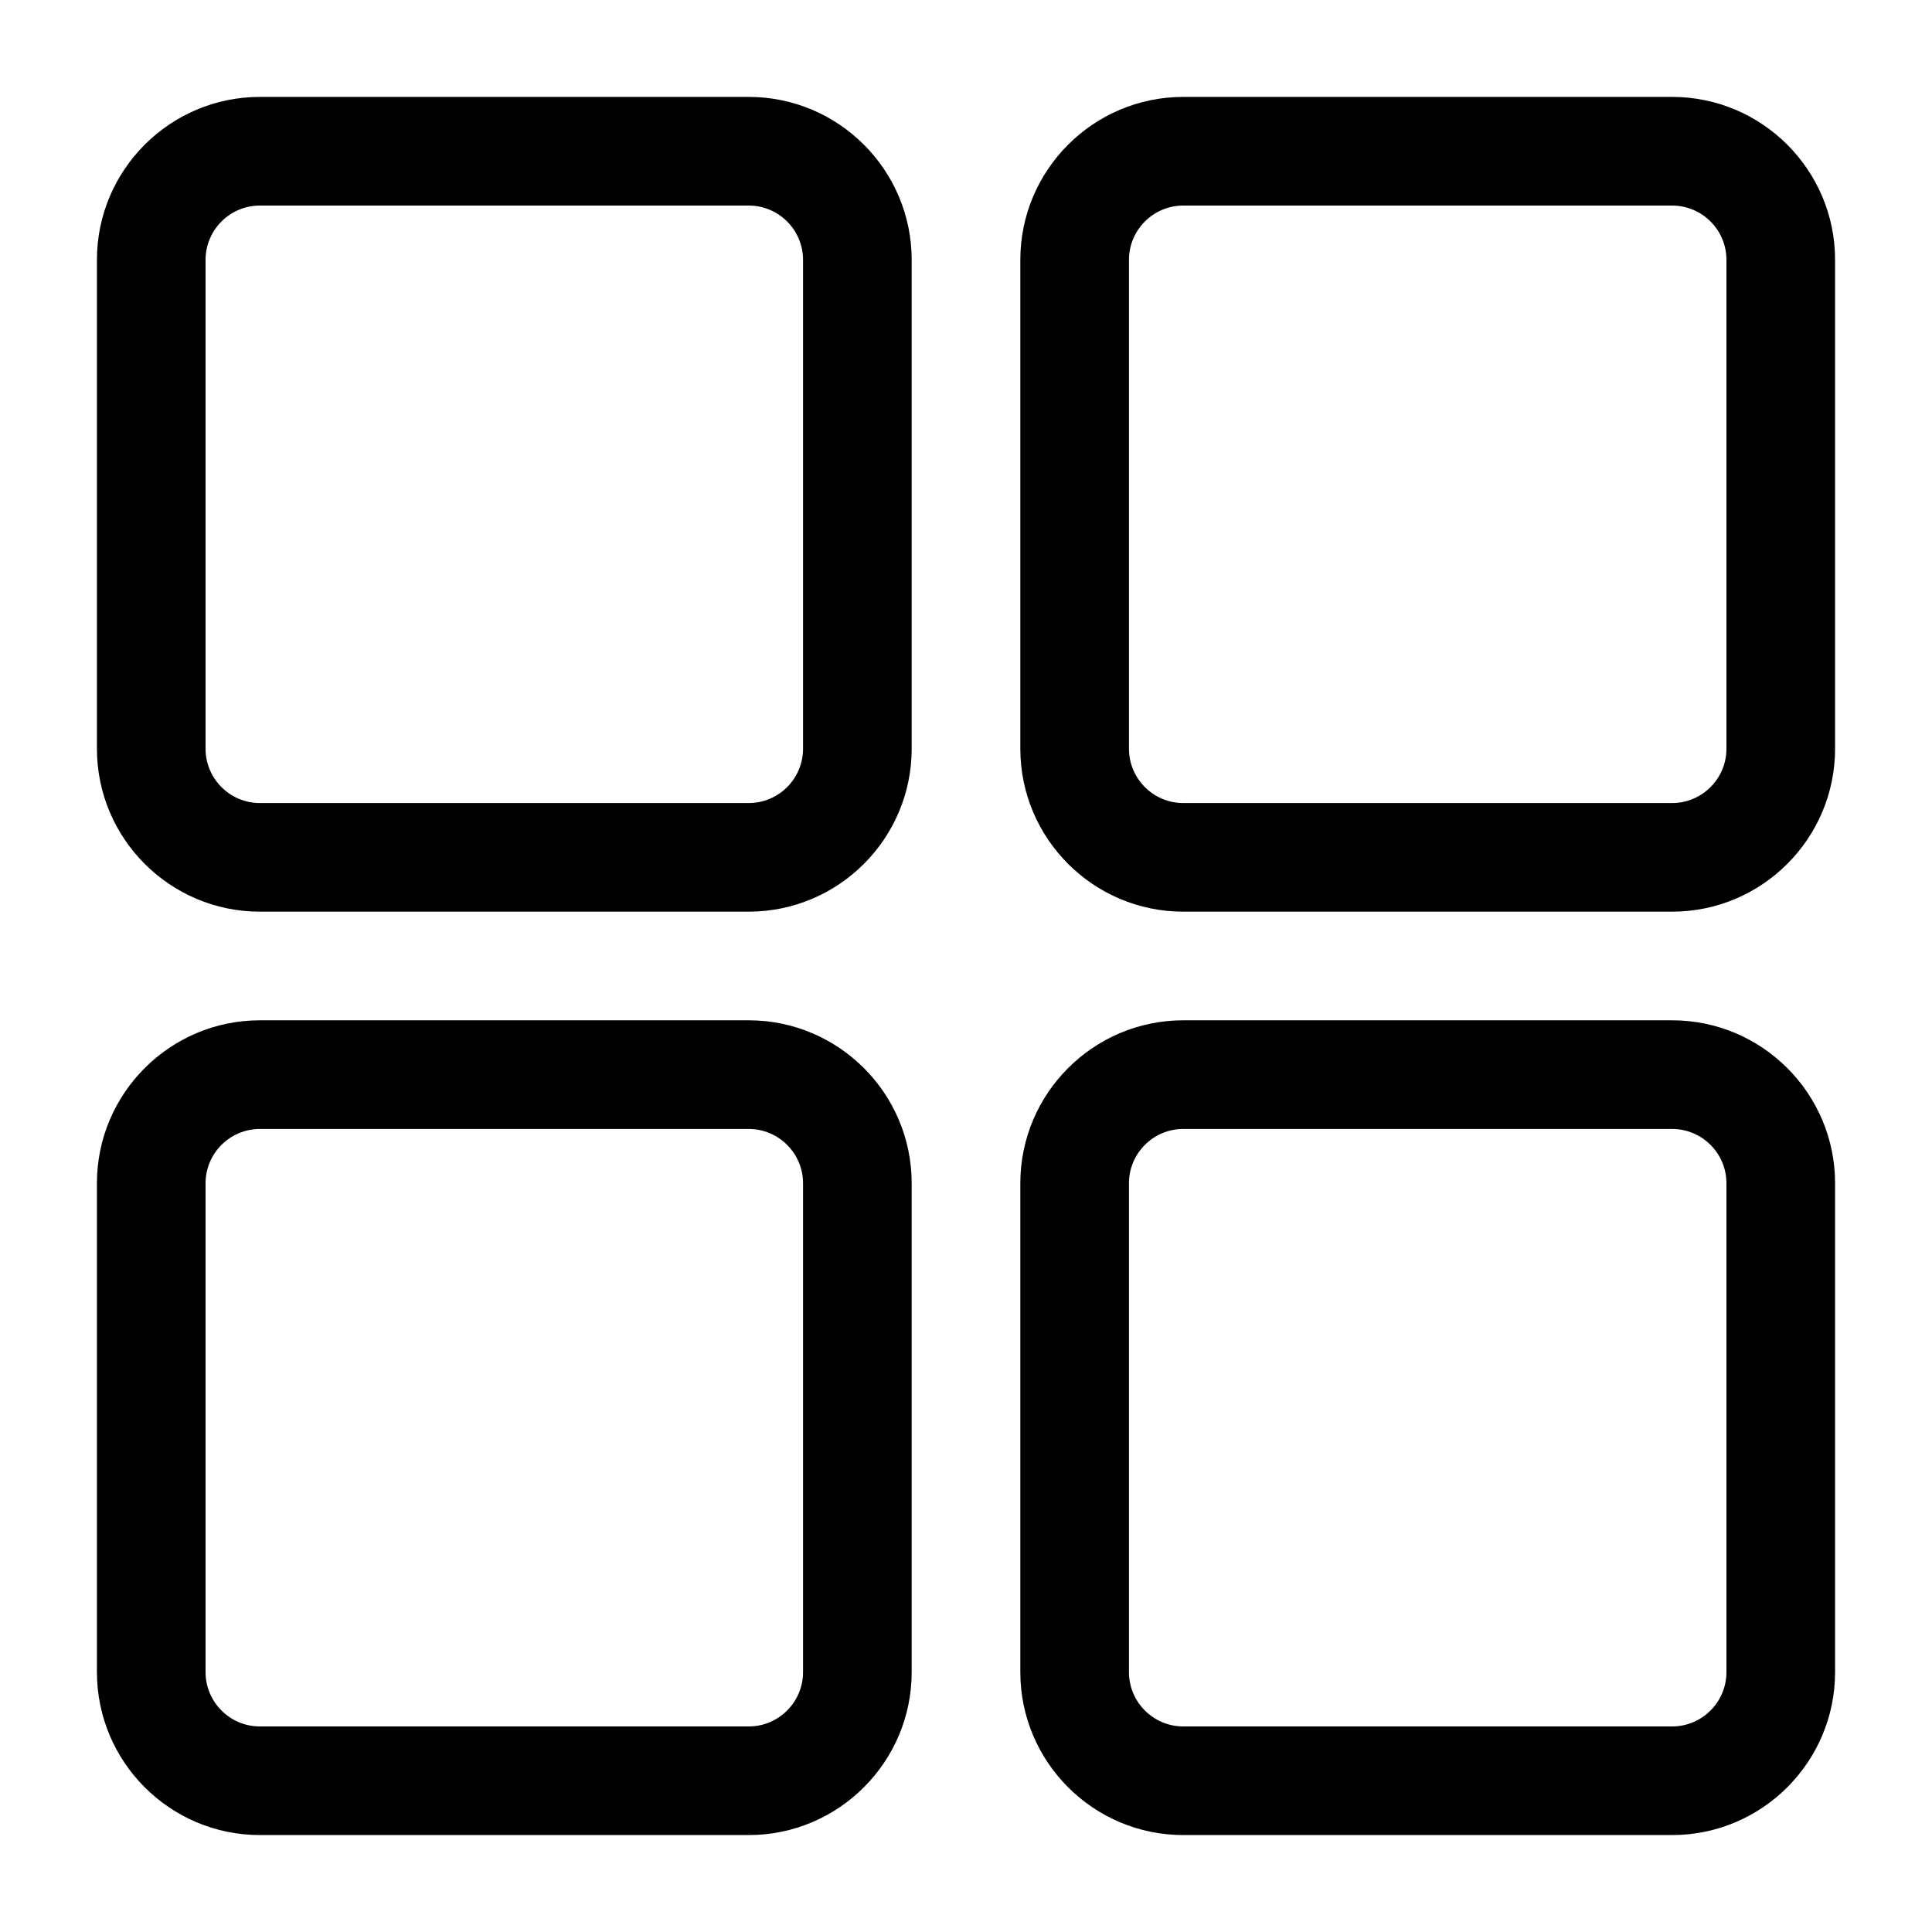
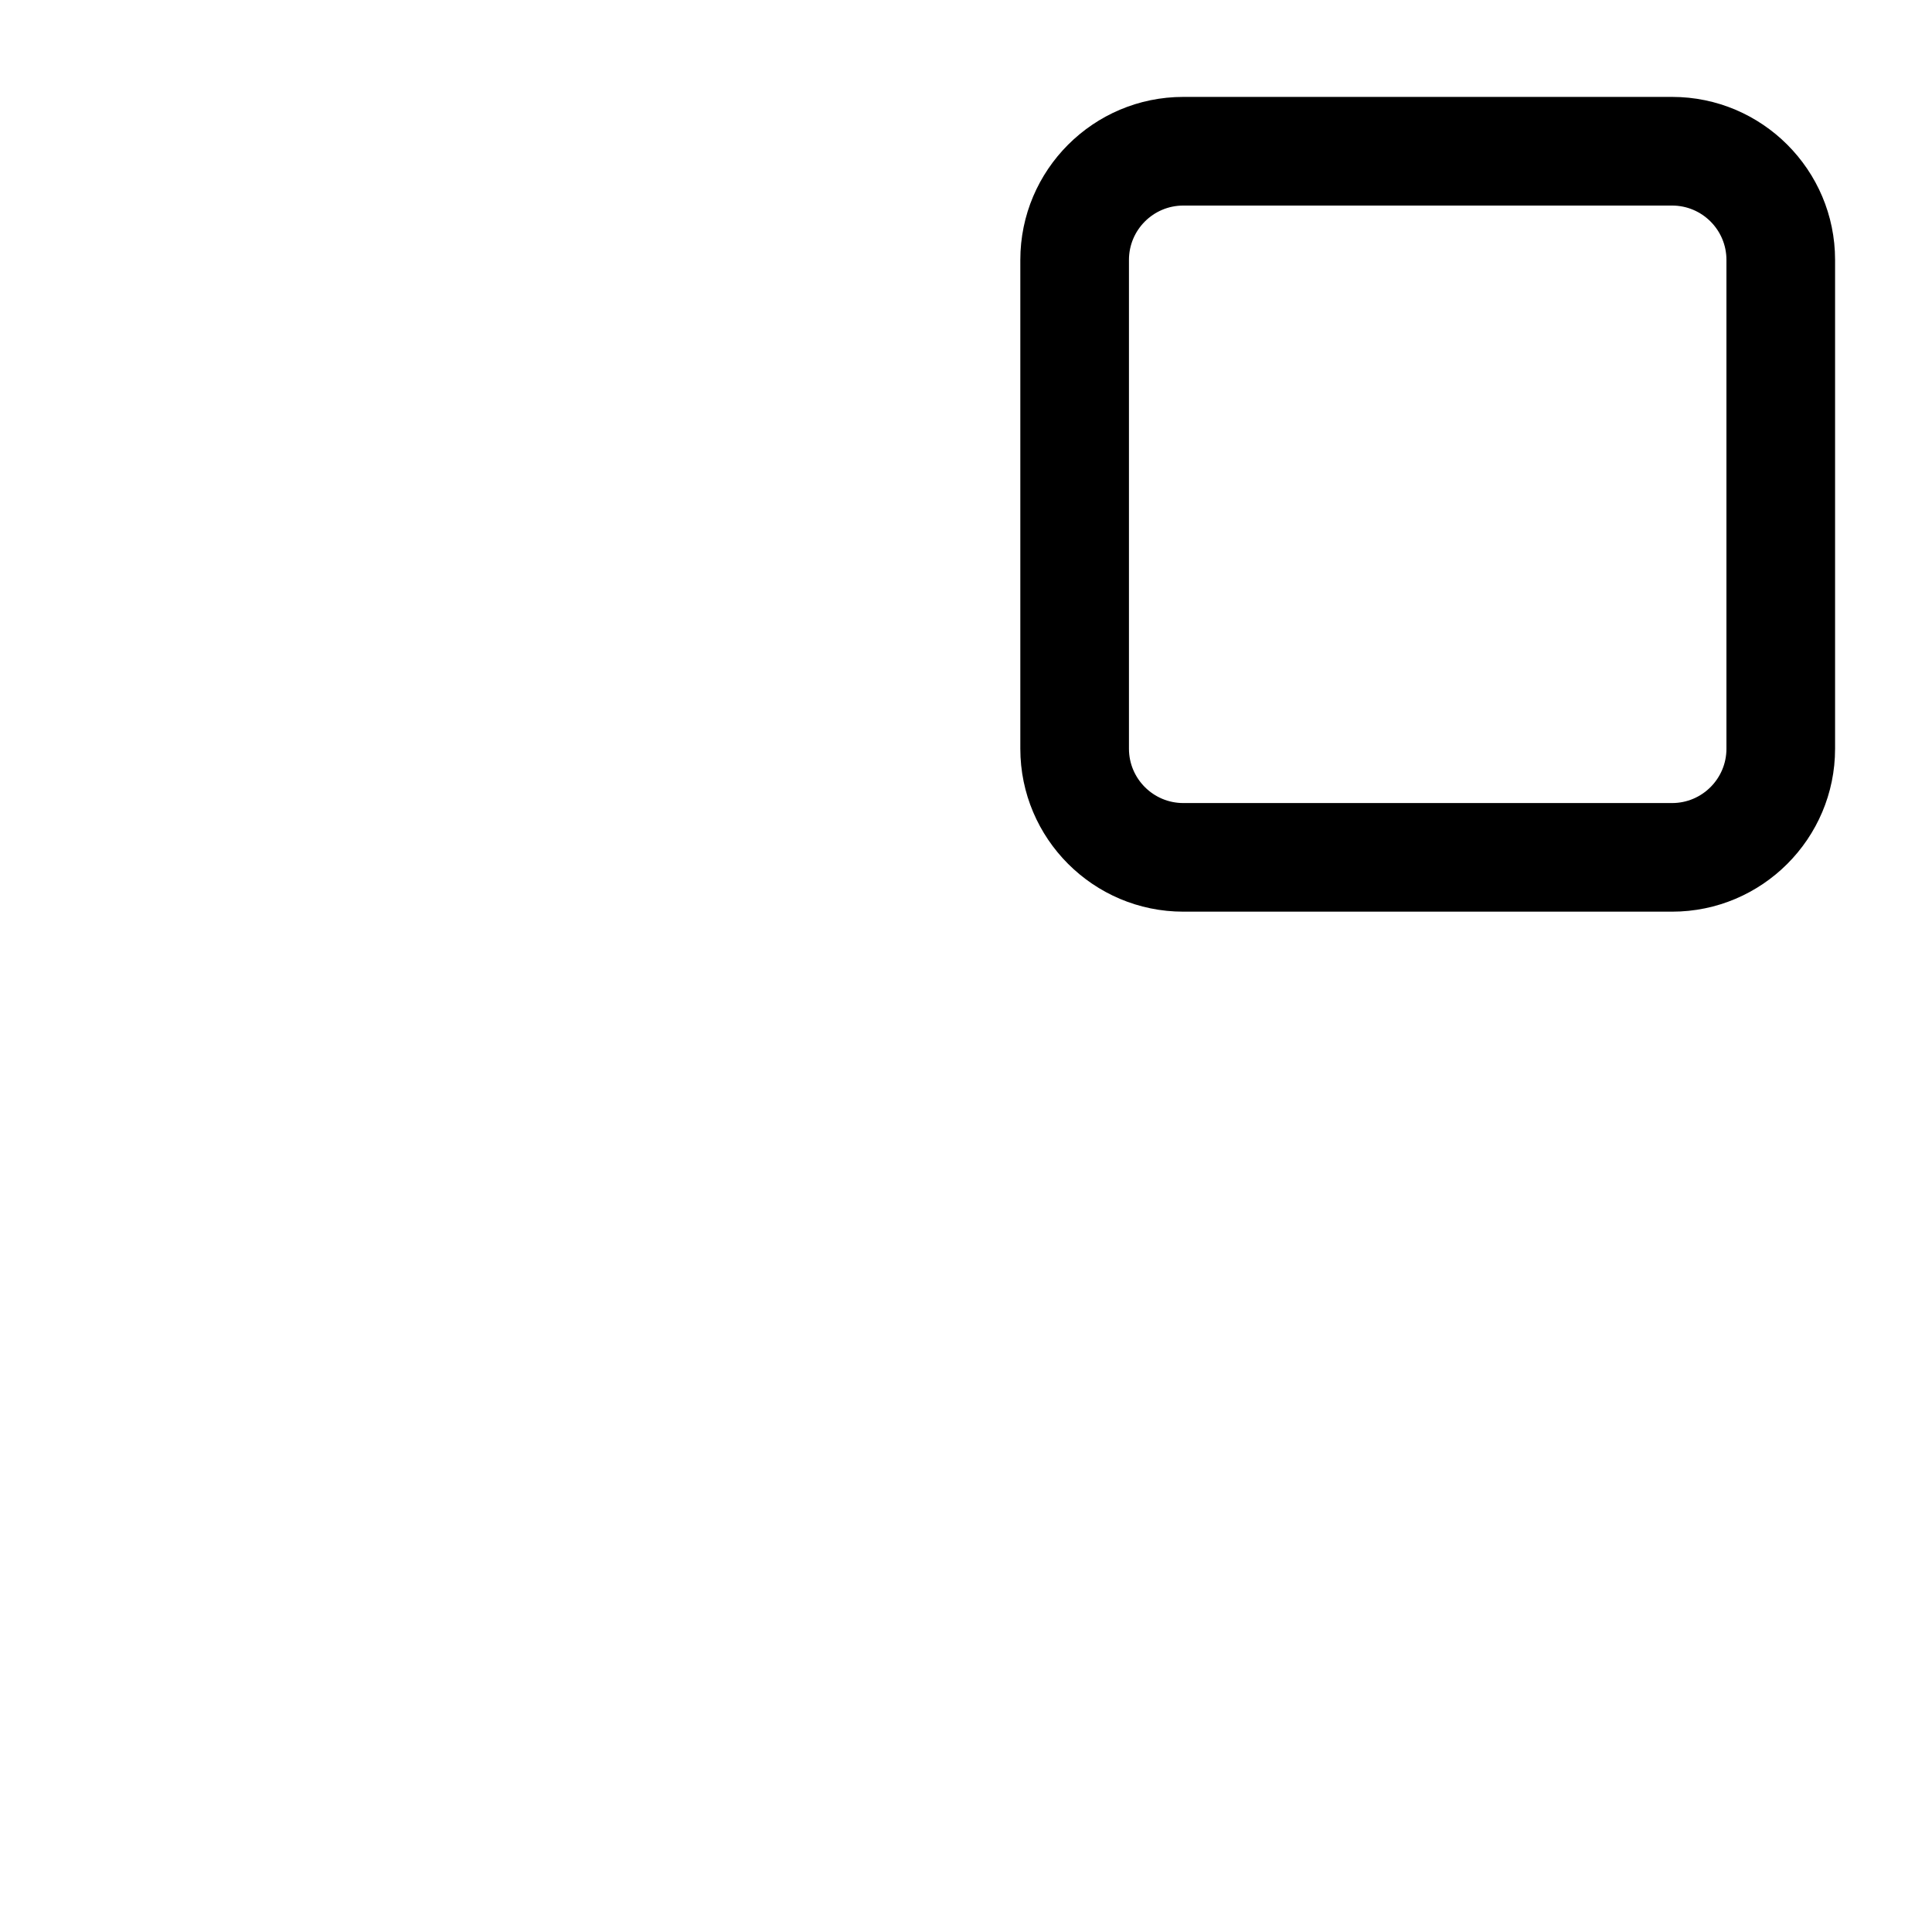
<svg xmlns="http://www.w3.org/2000/svg" fill="#000000" width="800px" height="800px" version="1.1" viewBox="144 144 512 512">
  <g>
-     <path d="m212.87 385.6h129.55c23.812 0 43.184-19.371 43.184-43.184v-129.55c0-23.812-19.371-43.184-43.184-43.184h-129.55c-23.812 0-43.184 19.371-43.184 43.184v129.55c0 23.812 19.367 43.184 43.184 43.184zm-14.395-172.73c0-7.938 6.457-14.395 14.395-14.395h129.55c7.938 0 14.395 6.457 14.395 14.395v129.55c0 7.938-6.457 14.395-14.395 14.395h-129.55c-7.938 0-14.395-6.457-14.395-14.395z" />
    <path d="m457.58 385.6h129.55c23.812 0 43.184-19.371 43.184-43.184v-129.55c0-23.812-19.371-43.184-43.184-43.184h-129.55c-23.812 0-43.184 19.371-43.184 43.184v129.55c0 23.812 19.371 43.184 43.184 43.184zm-14.395-172.73c0-7.938 6.457-14.395 14.395-14.395h129.55c7.938 0 14.395 6.457 14.395 14.395v129.55c0 7.938-6.457 14.395-14.395 14.395h-129.55c-7.938 0-14.395-6.457-14.395-14.395z" />
-     <path d="m212.87 630.31h129.55c23.812 0 43.184-19.371 43.184-43.184v-129.55c0-23.812-19.371-43.184-43.184-43.184h-129.55c-23.812 0-43.184 19.371-43.184 43.184v129.55c0 23.816 19.367 43.184 43.184 43.184zm-14.395-172.73c0-7.938 6.457-14.395 14.395-14.395h129.55c7.938 0 14.395 6.457 14.395 14.395v129.55c0 7.938-6.457 14.395-14.395 14.395h-129.55c-7.938 0-14.395-6.457-14.395-14.395z" />
-     <path d="m457.58 630.31h129.55c23.812 0 43.184-19.371 43.184-43.184v-129.55c0-23.812-19.371-43.184-43.184-43.184h-129.55c-23.812 0-43.184 19.371-43.184 43.184v129.55c0 23.816 19.371 43.184 43.184 43.184zm-14.395-172.73c0-7.938 6.457-14.395 14.395-14.395h129.55c7.938 0 14.395 6.457 14.395 14.395v129.55c0 7.938-6.457 14.395-14.395 14.395h-129.55c-7.938 0-14.395-6.457-14.395-14.395z" />
  </g>
</svg>